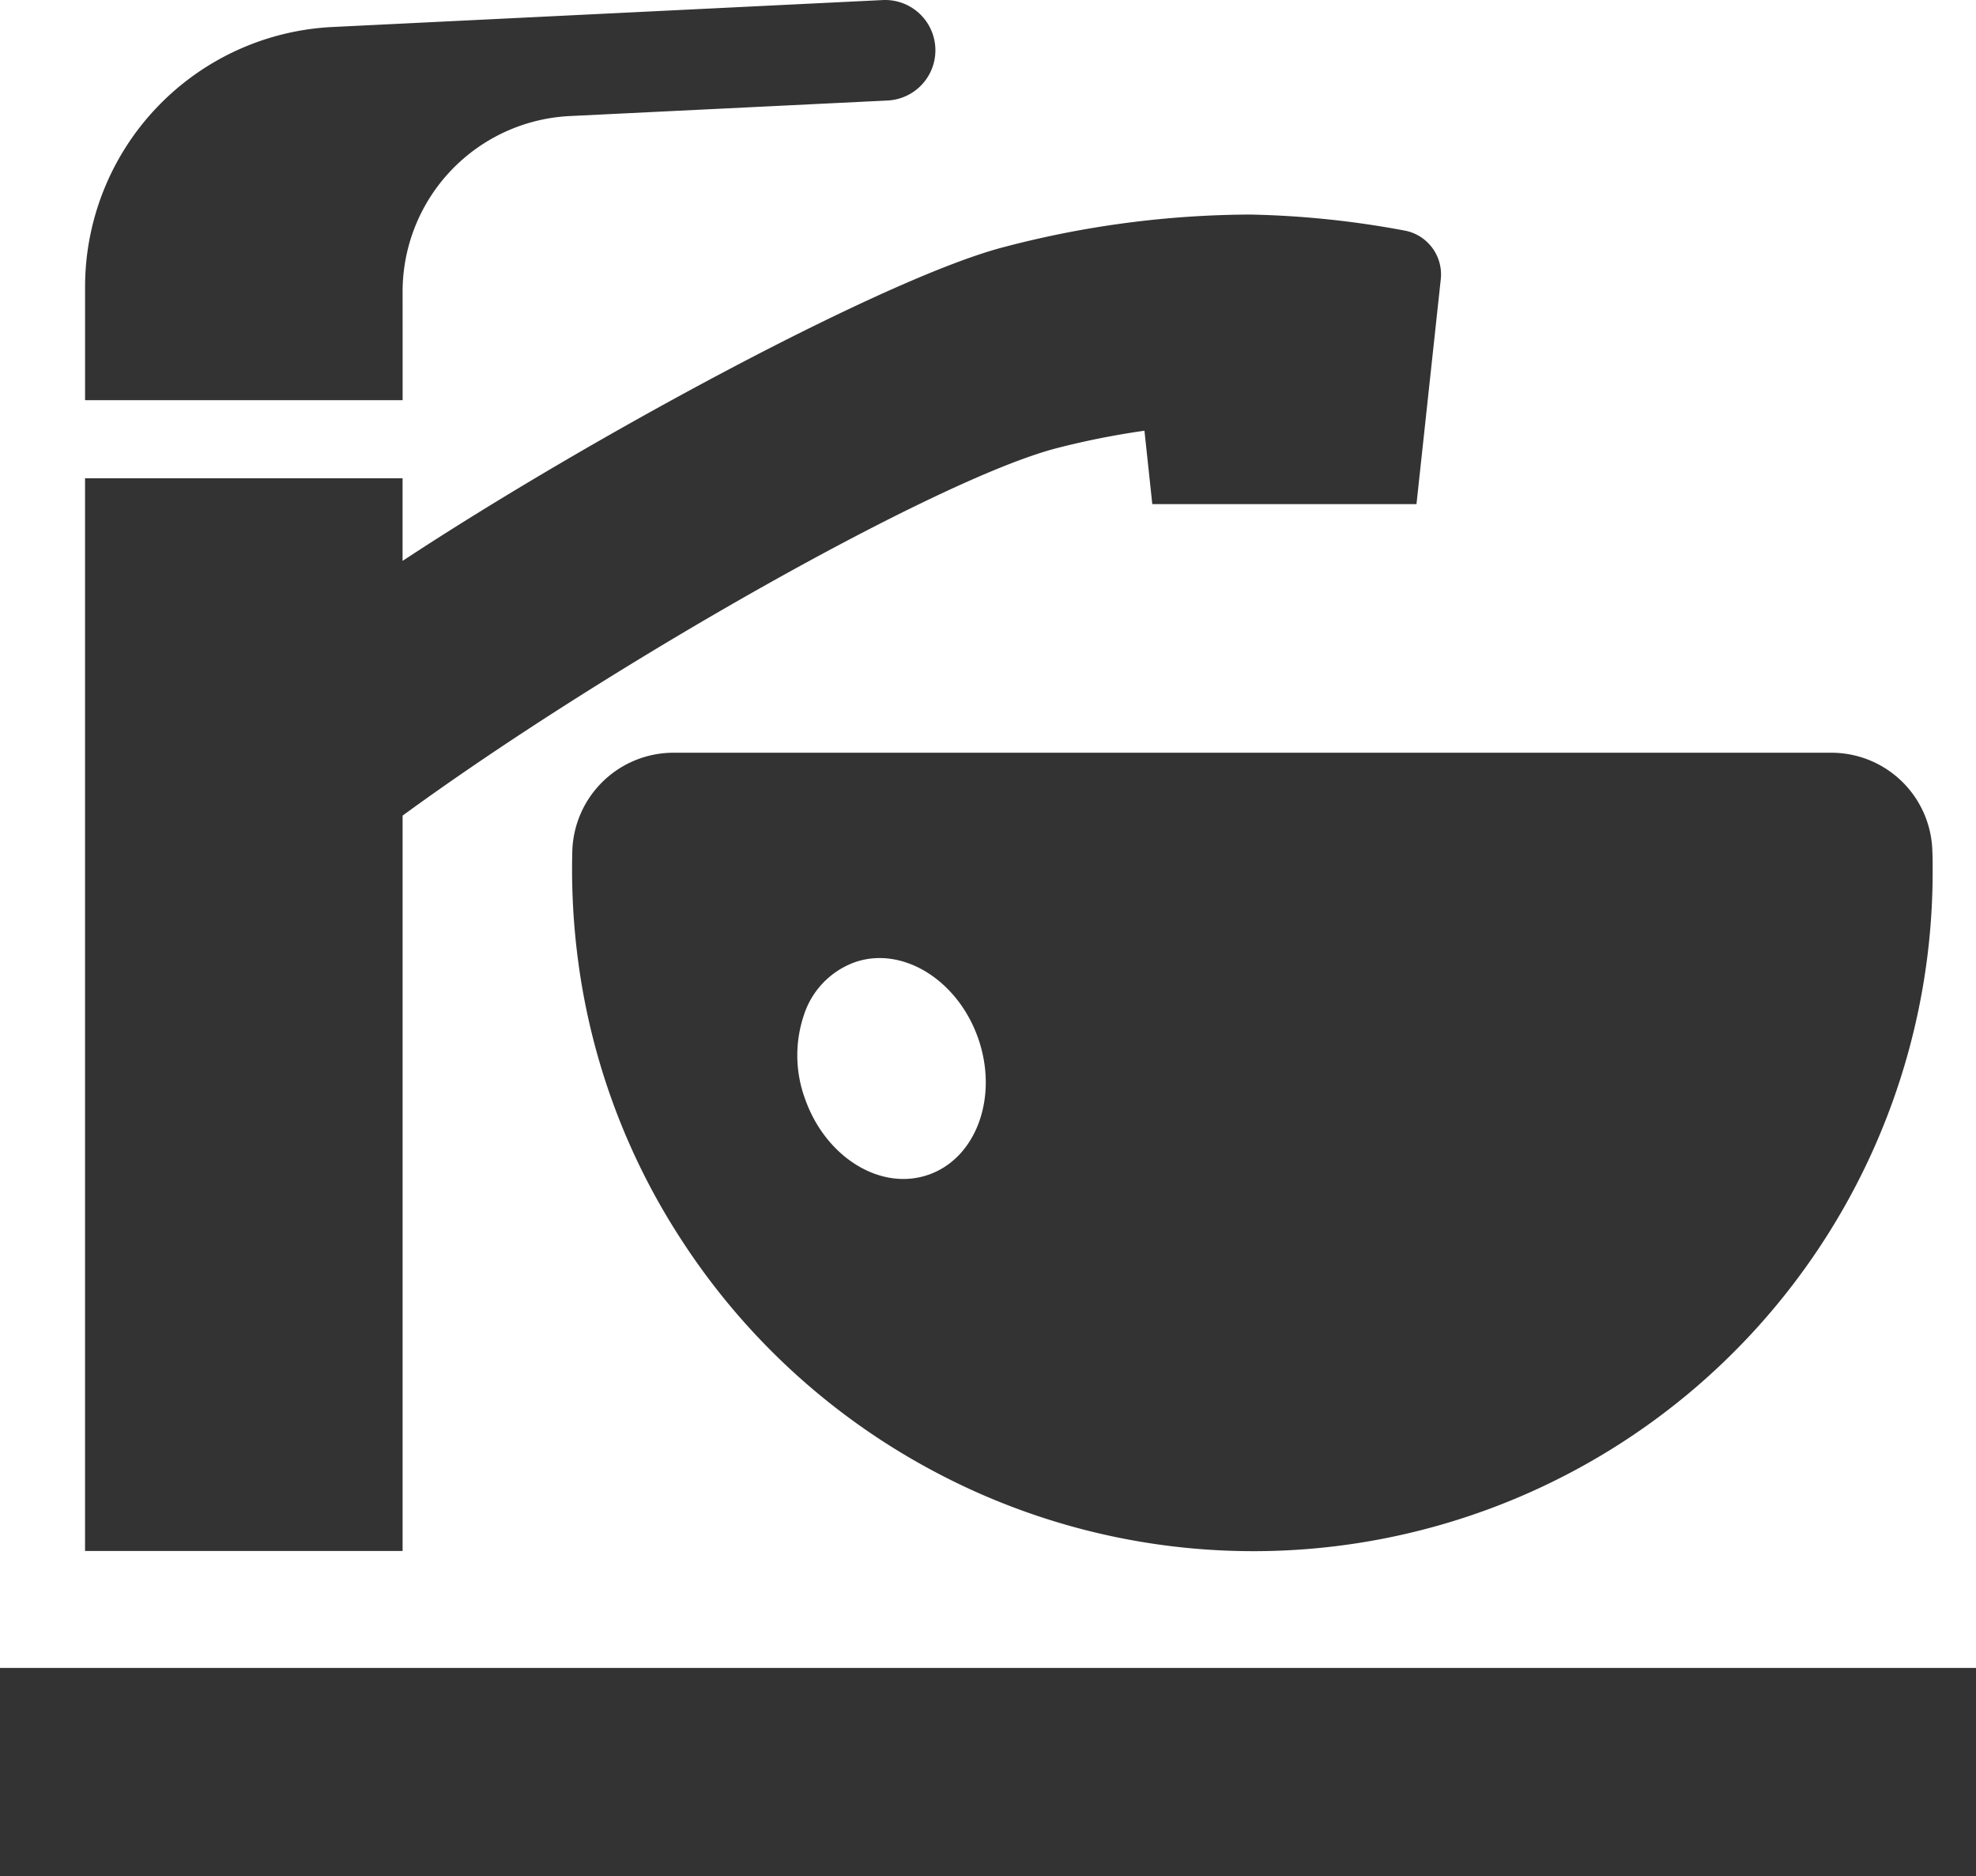
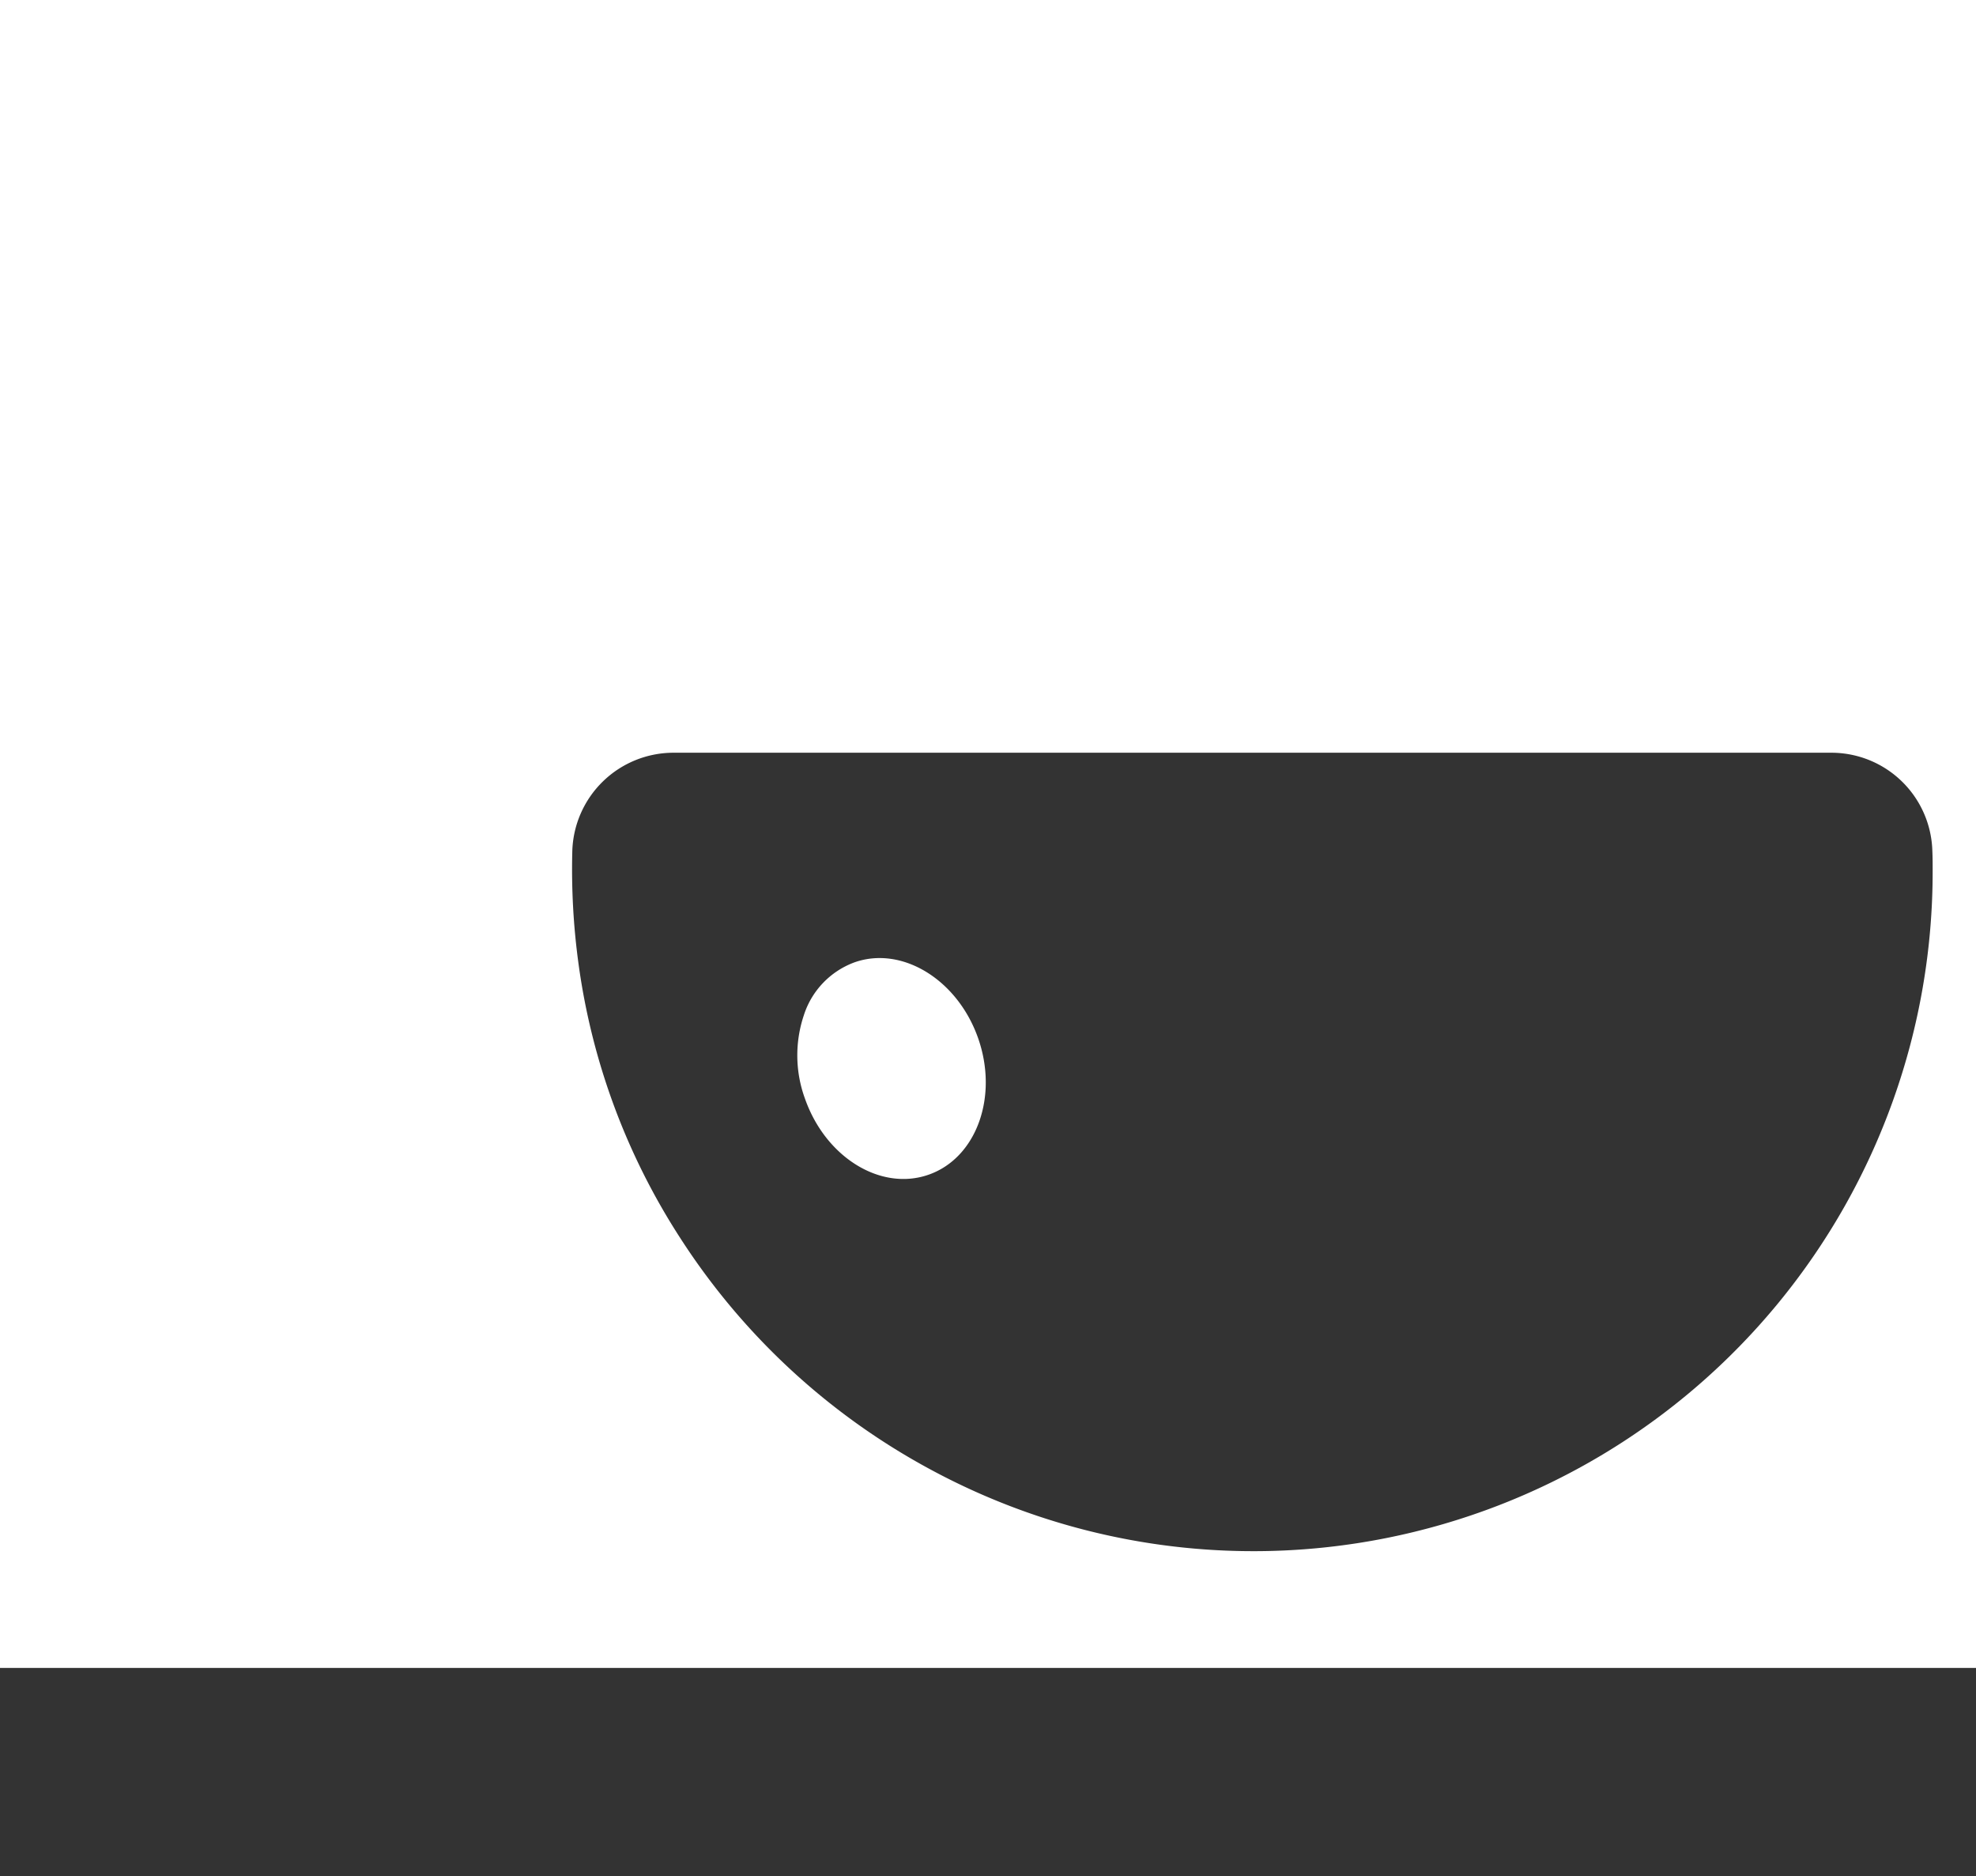
<svg xmlns="http://www.w3.org/2000/svg" width="60.899" height="57.812" viewBox="0 0 60.899 57.812">
  <g id="グループ_1000" data-name="グループ 1000" transform="translate(0 -12.975)">
-     <path id="パス_223" data-name="パス 223" d="M31.826,87.072c6.326-4.622,16.448-10.353,20.145-11.318a24.81,24.81,0,0,1,2.646-.531l.072-.011.242,2.263h8.142l.749-6.932a1.372,1.372,0,0,0-.395-1.118,1.356,1.356,0,0,0-.717-.379,28.735,28.735,0,0,0-4.767-.494,30.171,30.171,0,0,0-7.577,1c-3.617.933-12.744,5.854-18.541,9.672V76.679H22.039v33.053h9.787Z" transform="translate(-19.418 -48.966)" fill="#333" />
-     <path id="パス_224" data-name="パス 224" d="M31.826,21.963a5.418,5.418,0,0,1,5.154-5.412l9.793-.479a1.549,1.549,0,1,0-.152-3.095l-16.956.83a8.018,8.018,0,0,0-7.625,8.009v3.49h9.787Z" transform="translate(-19.418 0)" fill="#333" />
    <path id="パス_225" data-name="パス 225" d="M148.231,211.019a21.467,21.467,0,0,0,.191,3.464,20.682,20.682,0,0,0,3.145,8.468,21.034,21.034,0,0,0,7.77,7.153,20.933,20.933,0,0,0,30.819-18.486c0-.2,0-.4-.009-.6a3.114,3.114,0,0,0-3.1-3.035h-35.7A3.122,3.122,0,0,0,148.231,211.019Zm7.139,5.043a2.571,2.571,0,0,1,1.549-1.617c1.465-.524,3.178.523,3.815,2.322s-.038,3.692-1.513,4.215-3.178-.523-3.816-2.331a3.885,3.885,0,0,1-.035-2.588h0Z" transform="translate(-130.593 -171.814)" fill="#333" />
    <rect id="長方形_338" data-name="長方形 338" width="60.899" height="6.418" transform="translate(0 64.369)" fill="#333" />
  </g>
</svg>